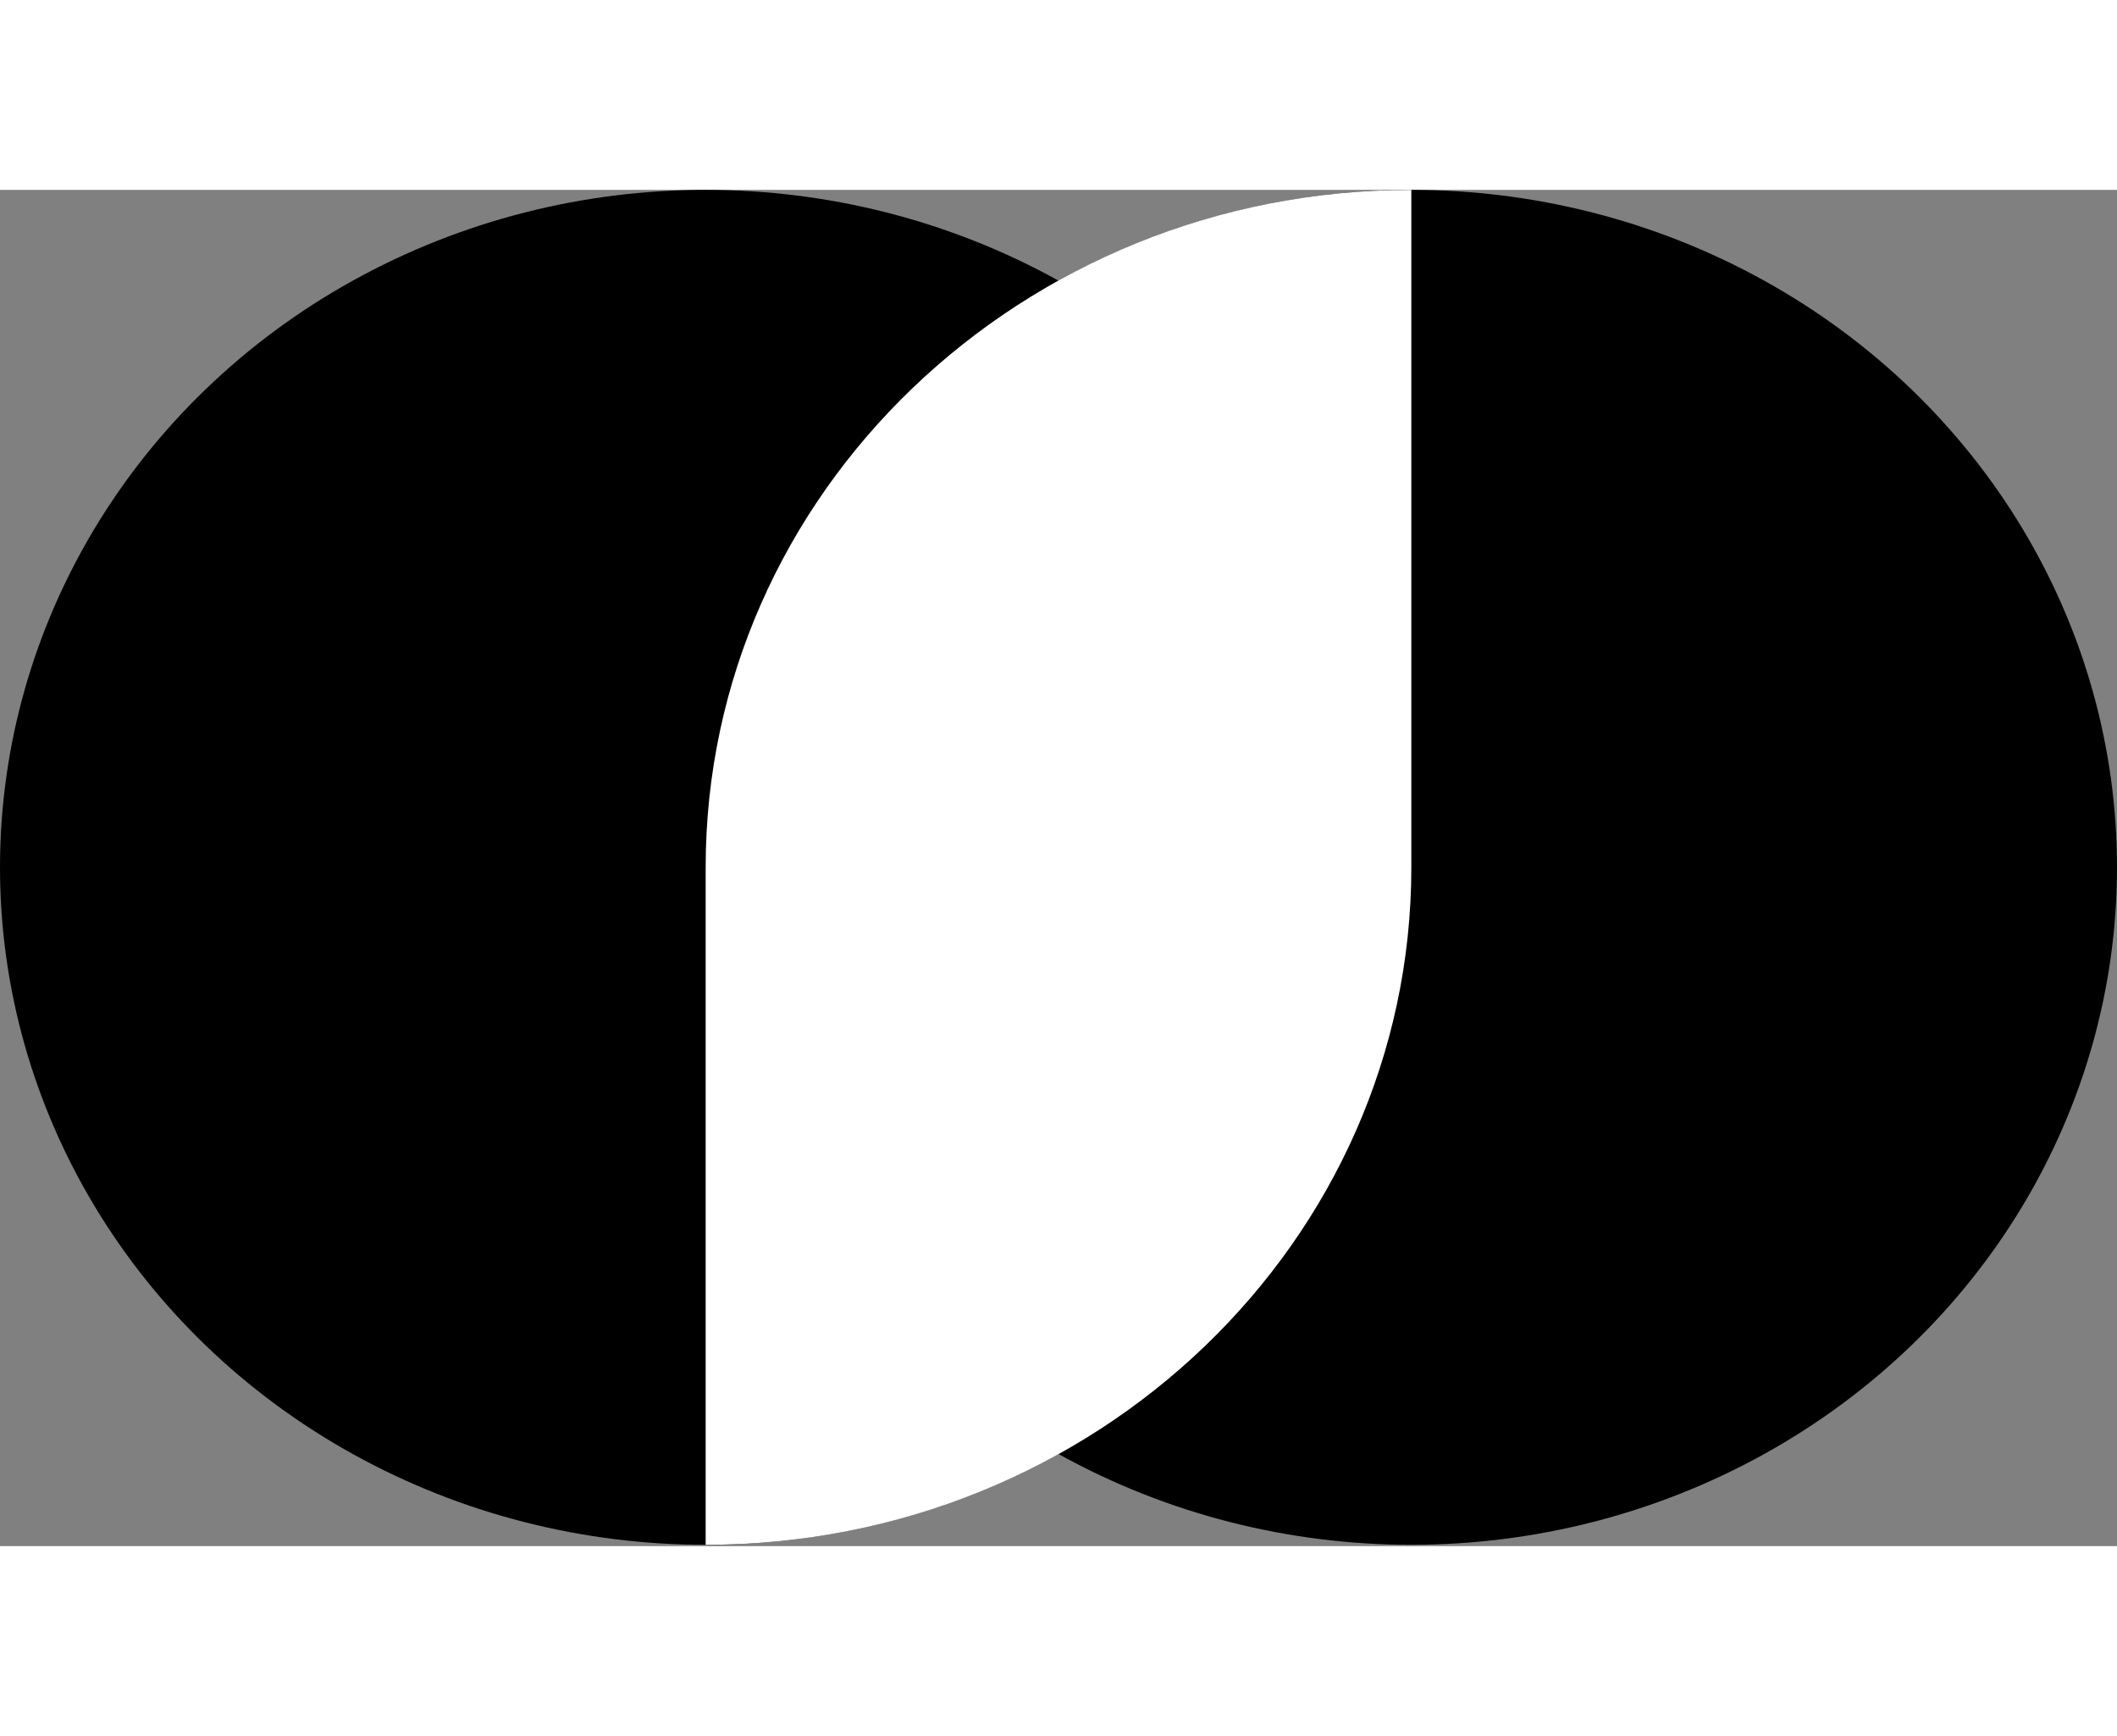
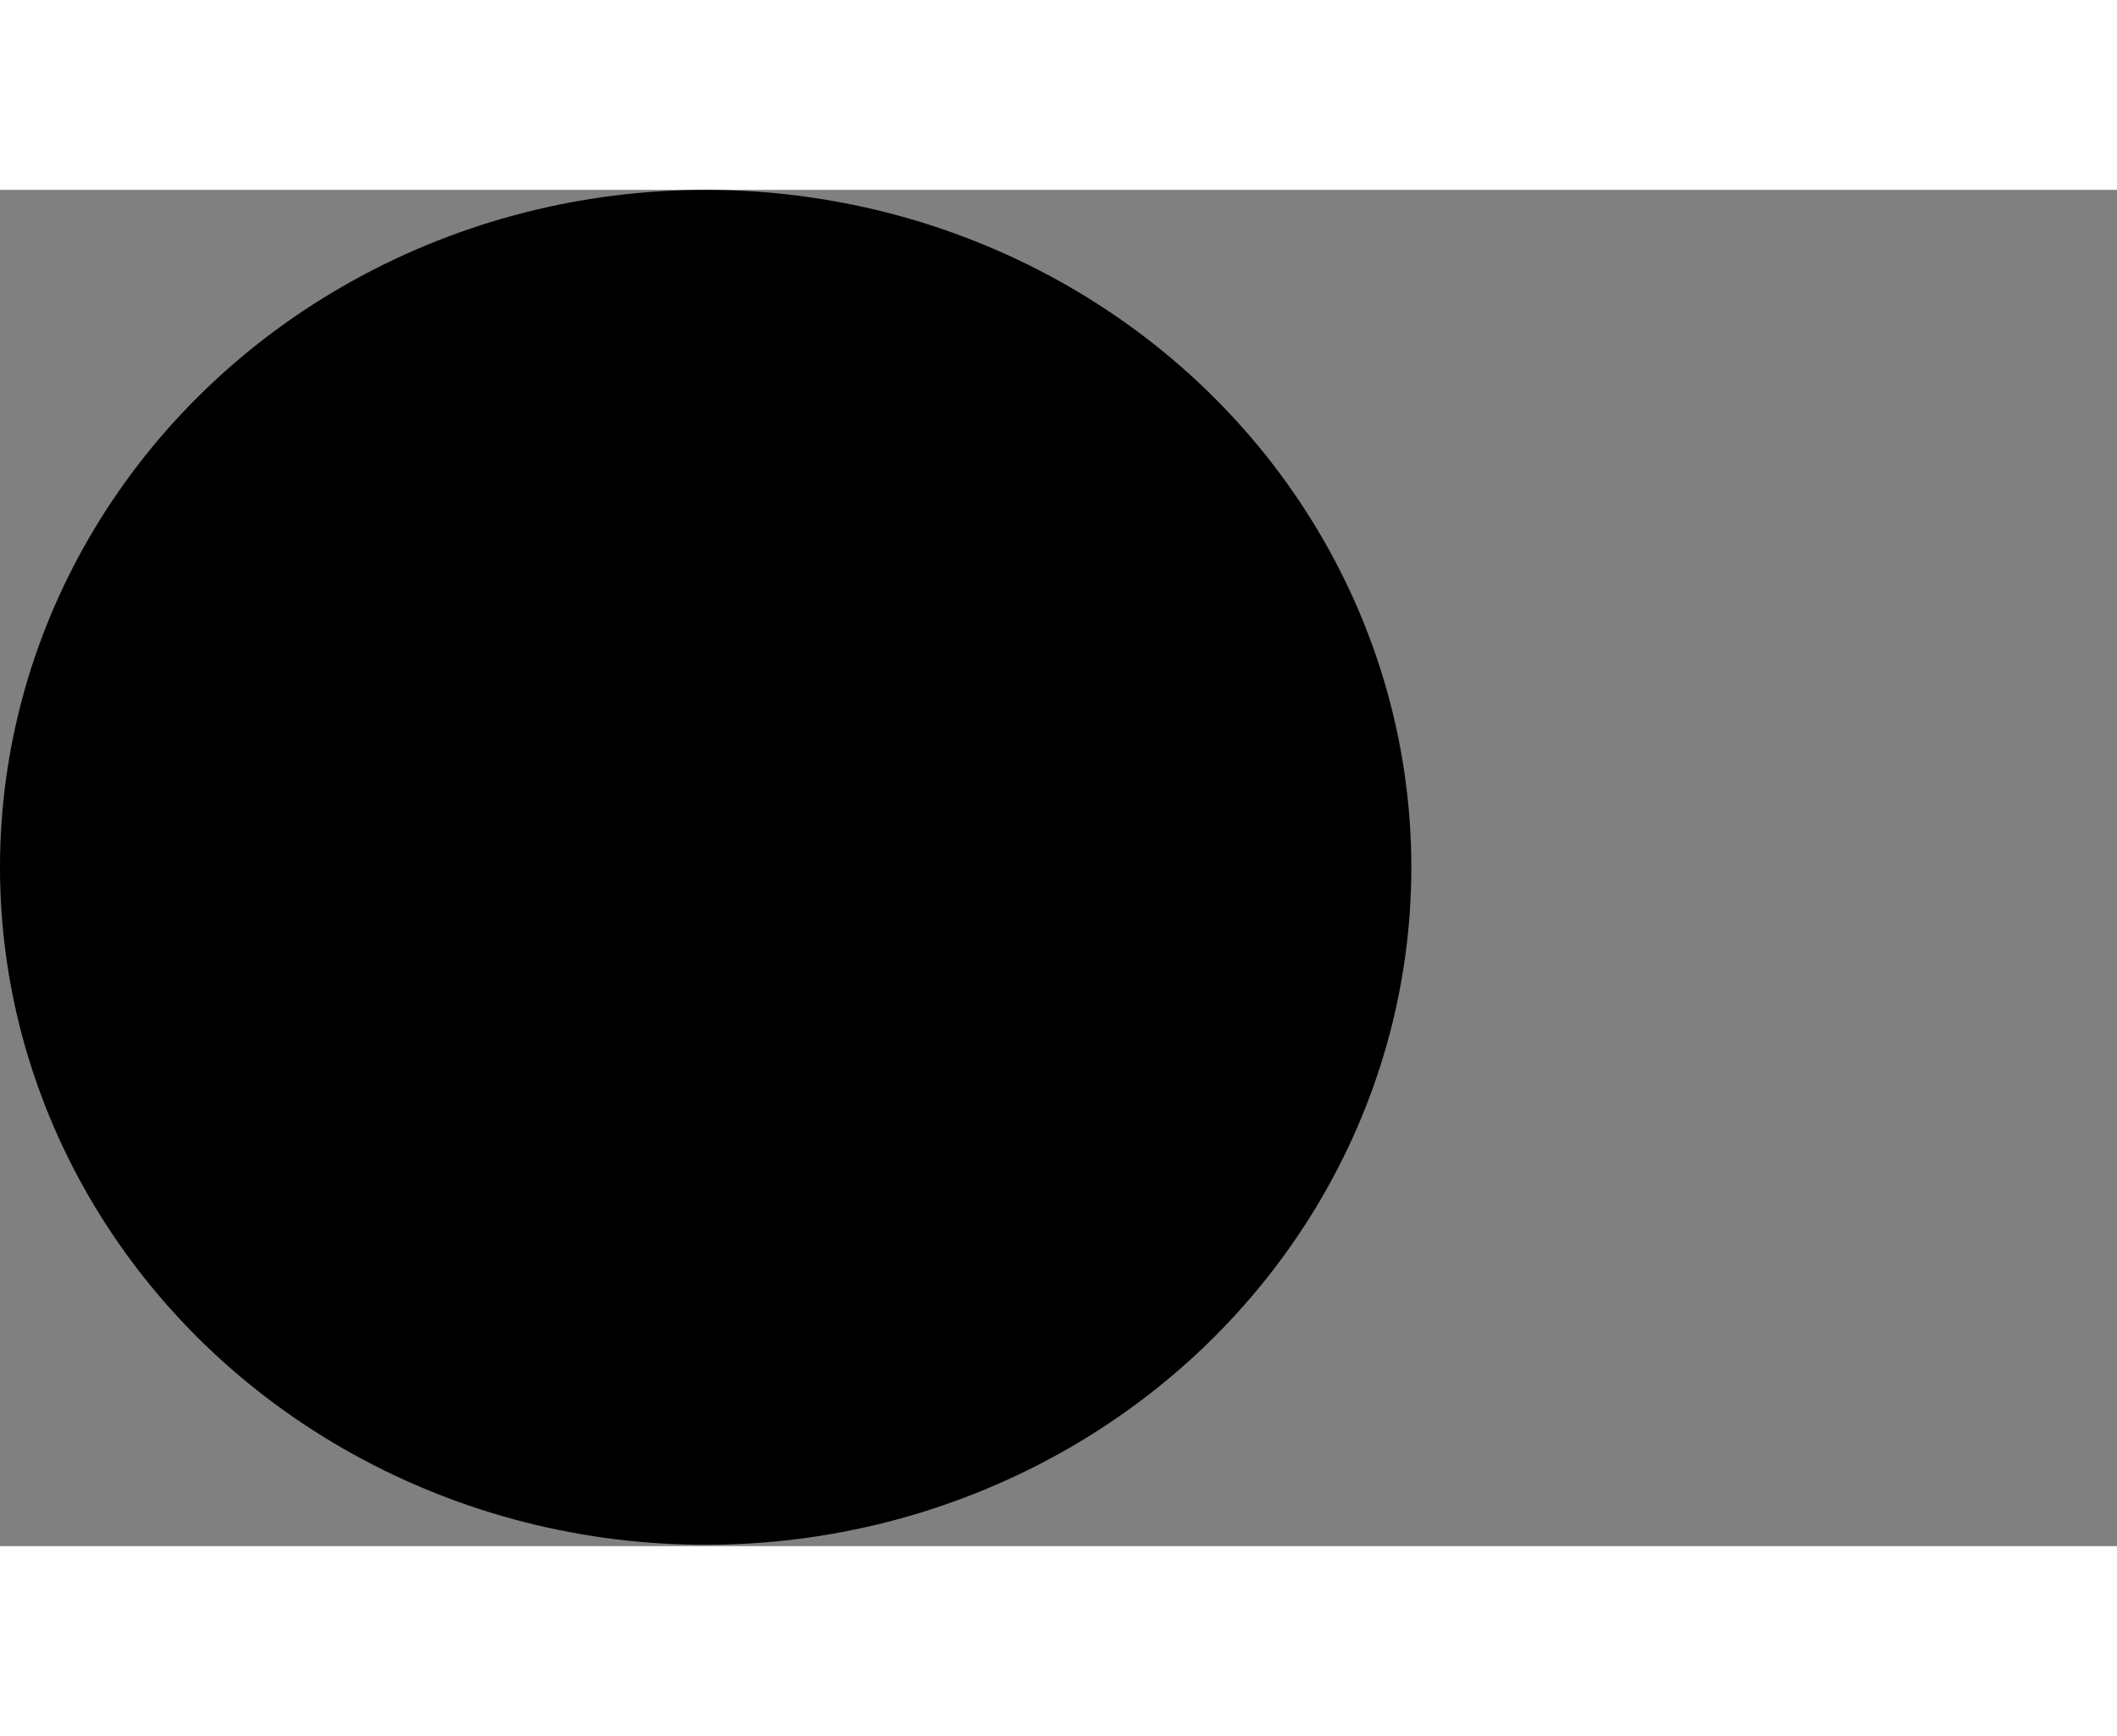
<svg xmlns="http://www.w3.org/2000/svg" width="200px" height="164px" viewBox="0 0 256 164" version="1.1" preserveAspectRatio="xMidYMid">
  <rect x="0" y="0" width="256" height="164" fill="#808080" stroke="none" />
  <title>Chroma</title>
  <g>
-     <ellipse fill="#000000" cx="170.667" cy="81.92" rx="85.333" ry="81.92" />
    <ellipse fill="#000000" cx="85.333" cy="81.92" rx="85.333" ry="81.92" />
-     <path d="M170.667,81.92 C170.667,127.163 132.461,163.839 85.333,163.839 L85.333,81.92 L170.667,81.92 Z M85.333,81.92 C85.333,36.677 123.538,8.95998209e-05 170.667,8.95998209e-05 L170.667,81.92 L85.333,81.92 Z" fill="#FFFFFF" />
  </g>
</svg>